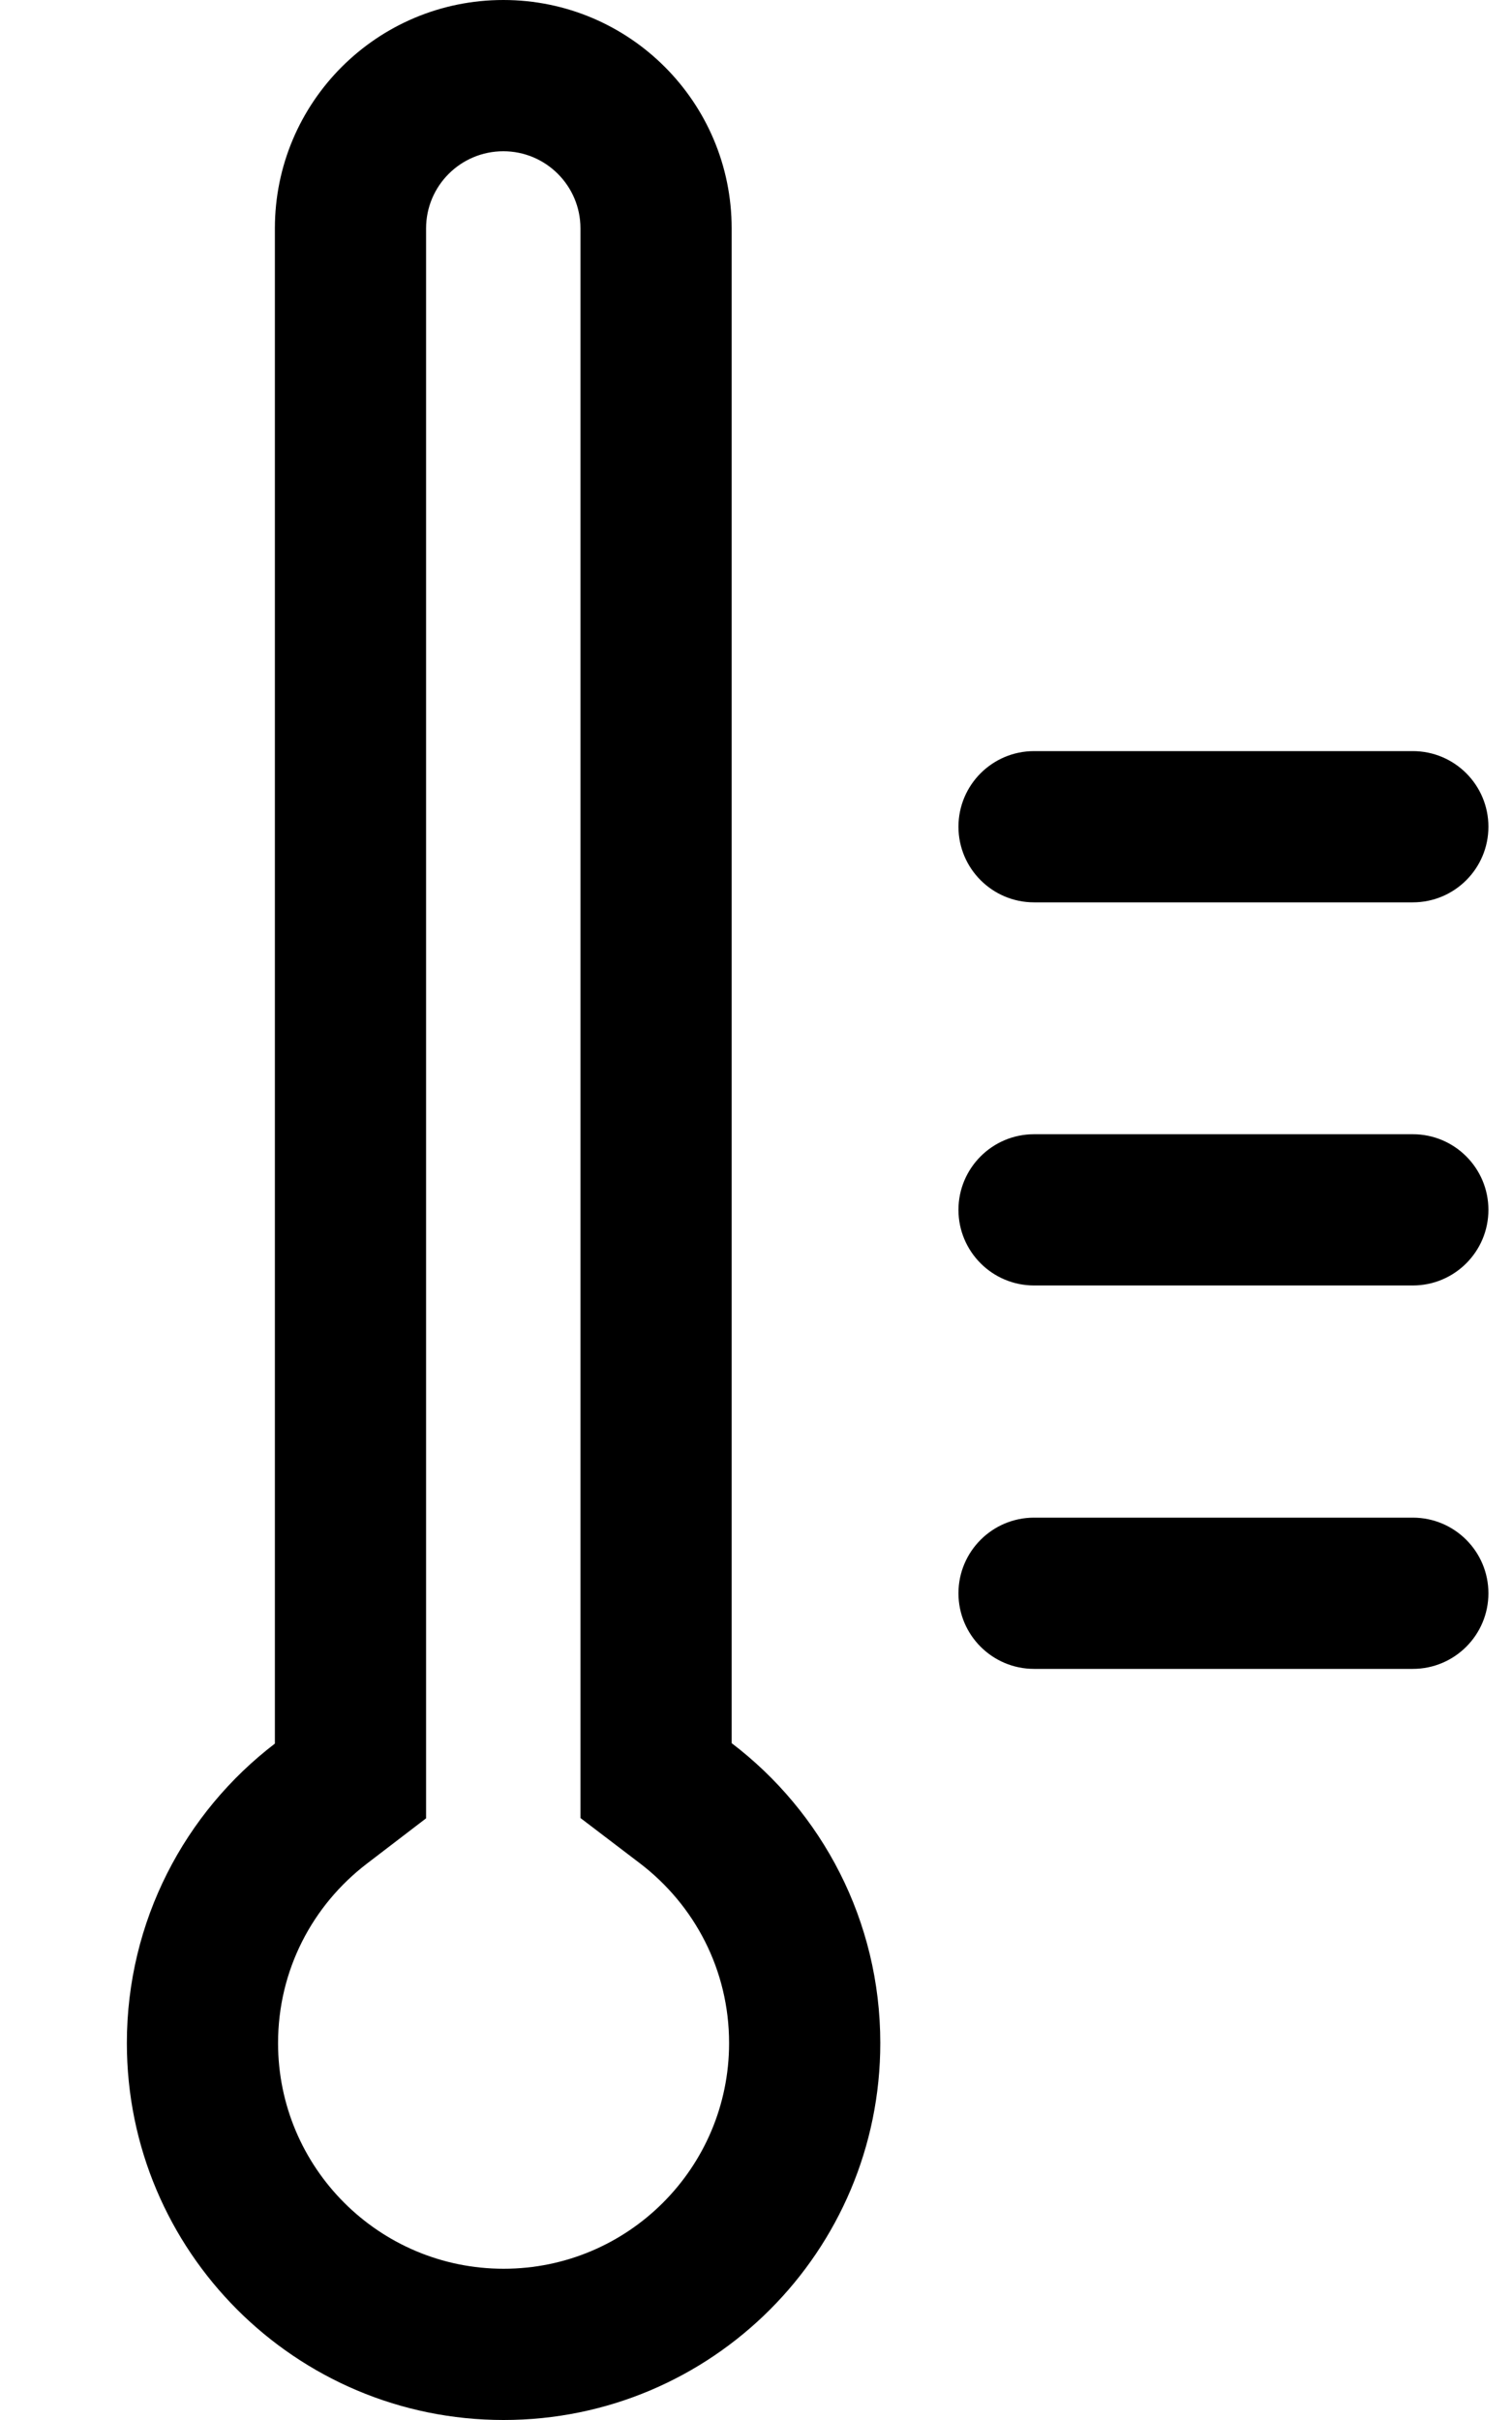
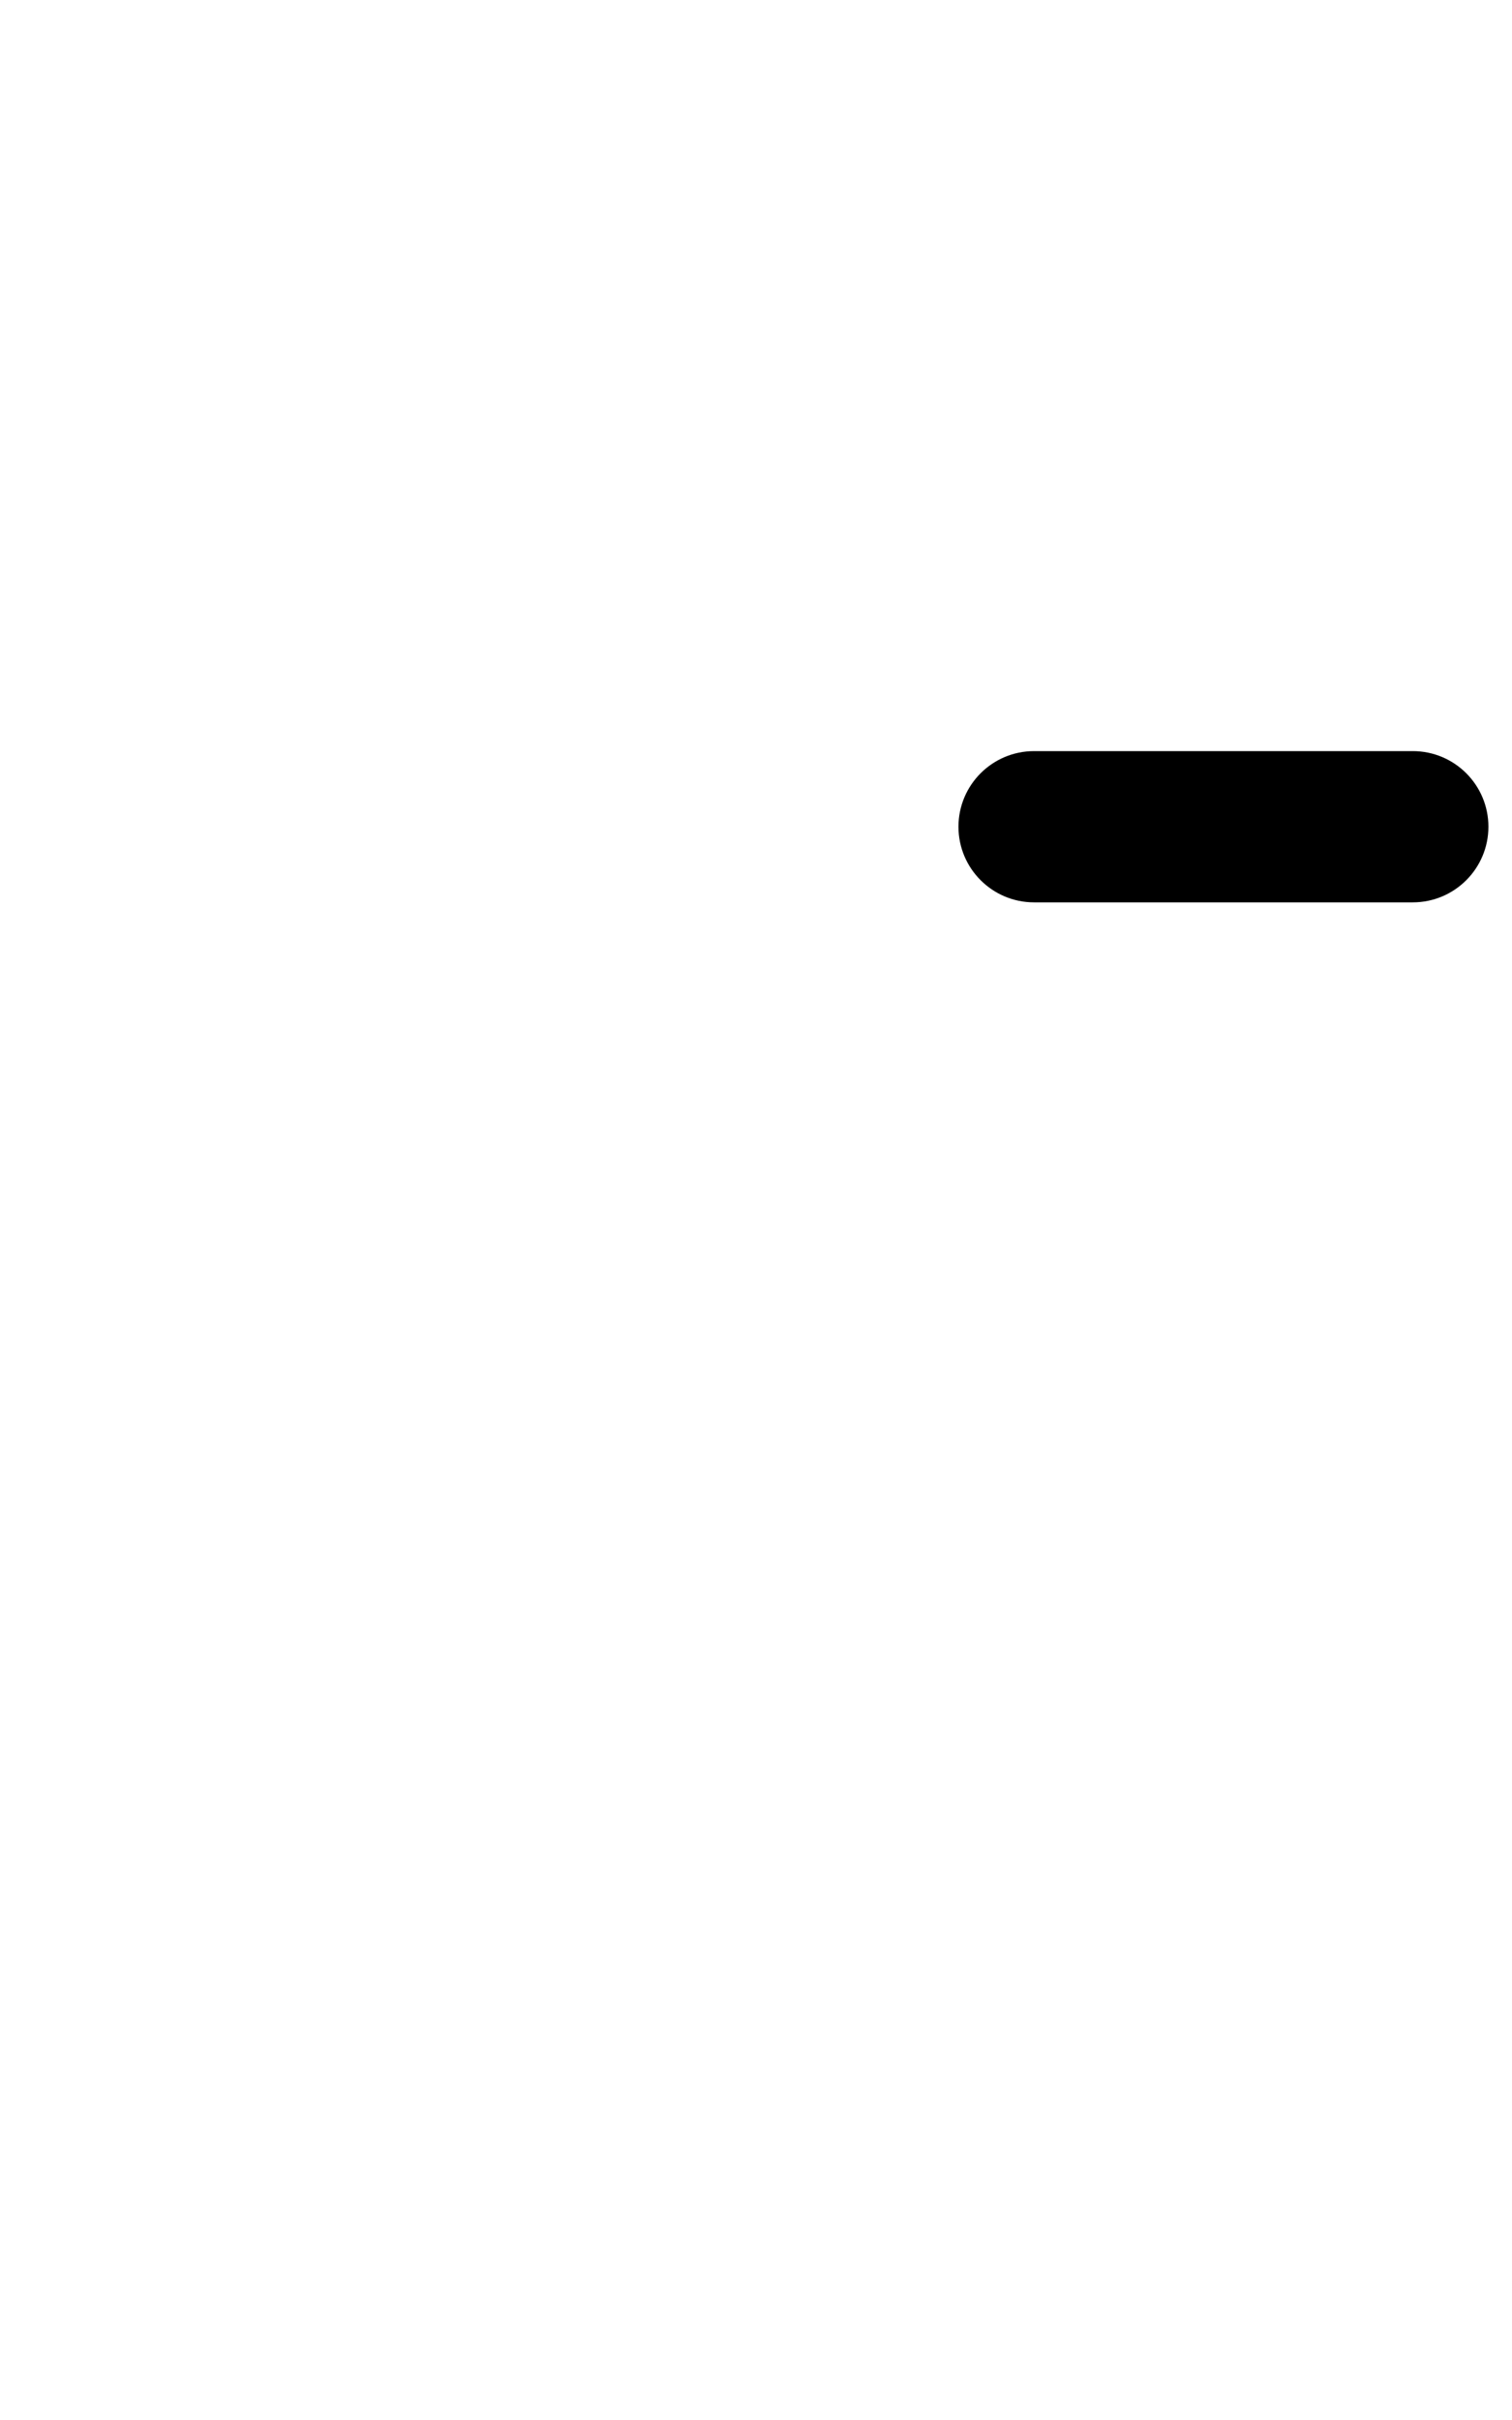
<svg xmlns="http://www.w3.org/2000/svg" width="10" height="16" viewBox="0 0 10 16" fill="none">
-   <path fill-rule="evenodd" clip-rule="evenodd" d="M3.329 0C2.494 0 1.818 0.676 1.818 1.51V11.528C1.223 11.983 0.839 12.701 0.839 13.508C0.839 14.884 1.954 16 3.331 16C4.707 16 5.822 14.884 5.822 13.508C5.822 12.699 5.437 11.98 4.839 11.525V1.51C4.839 0.676 4.163 0 3.329 0ZM2.426 12.322L2.818 12.022V1.51C2.818 1.228 3.047 1 3.329 1C3.61 1 3.839 1.228 3.839 1.51V12.02L4.233 12.32C4.593 12.595 4.822 13.024 4.822 13.508C4.822 14.332 4.154 15 3.331 15C2.507 15 1.839 14.332 1.839 13.508C1.839 13.025 2.067 12.597 2.426 12.322Z" fill="black" />
  <path d="M6.839 4.966C6.563 4.966 6.339 5.19 6.339 5.466C6.339 5.742 6.563 5.966 6.839 5.966H9.344C9.62 5.966 9.844 5.742 9.844 5.466C9.844 5.19 9.62 4.966 9.344 4.966H6.839Z" fill="black" />
-   <path d="M6.339 7.999C6.339 7.723 6.563 7.499 6.839 7.499H9.344C9.62 7.499 9.844 7.723 9.844 7.999C9.844 8.275 9.62 8.499 9.344 8.499H6.839C6.563 8.499 6.339 8.275 6.339 7.999Z" fill="black" />
-   <path d="M6.839 10.034C6.563 10.034 6.339 10.258 6.339 10.534C6.339 10.81 6.563 11.034 6.839 11.034H9.344C9.62 11.034 9.844 10.81 9.844 10.534C9.844 10.258 9.62 10.034 9.344 10.034H6.839Z" fill="black" />
</svg>